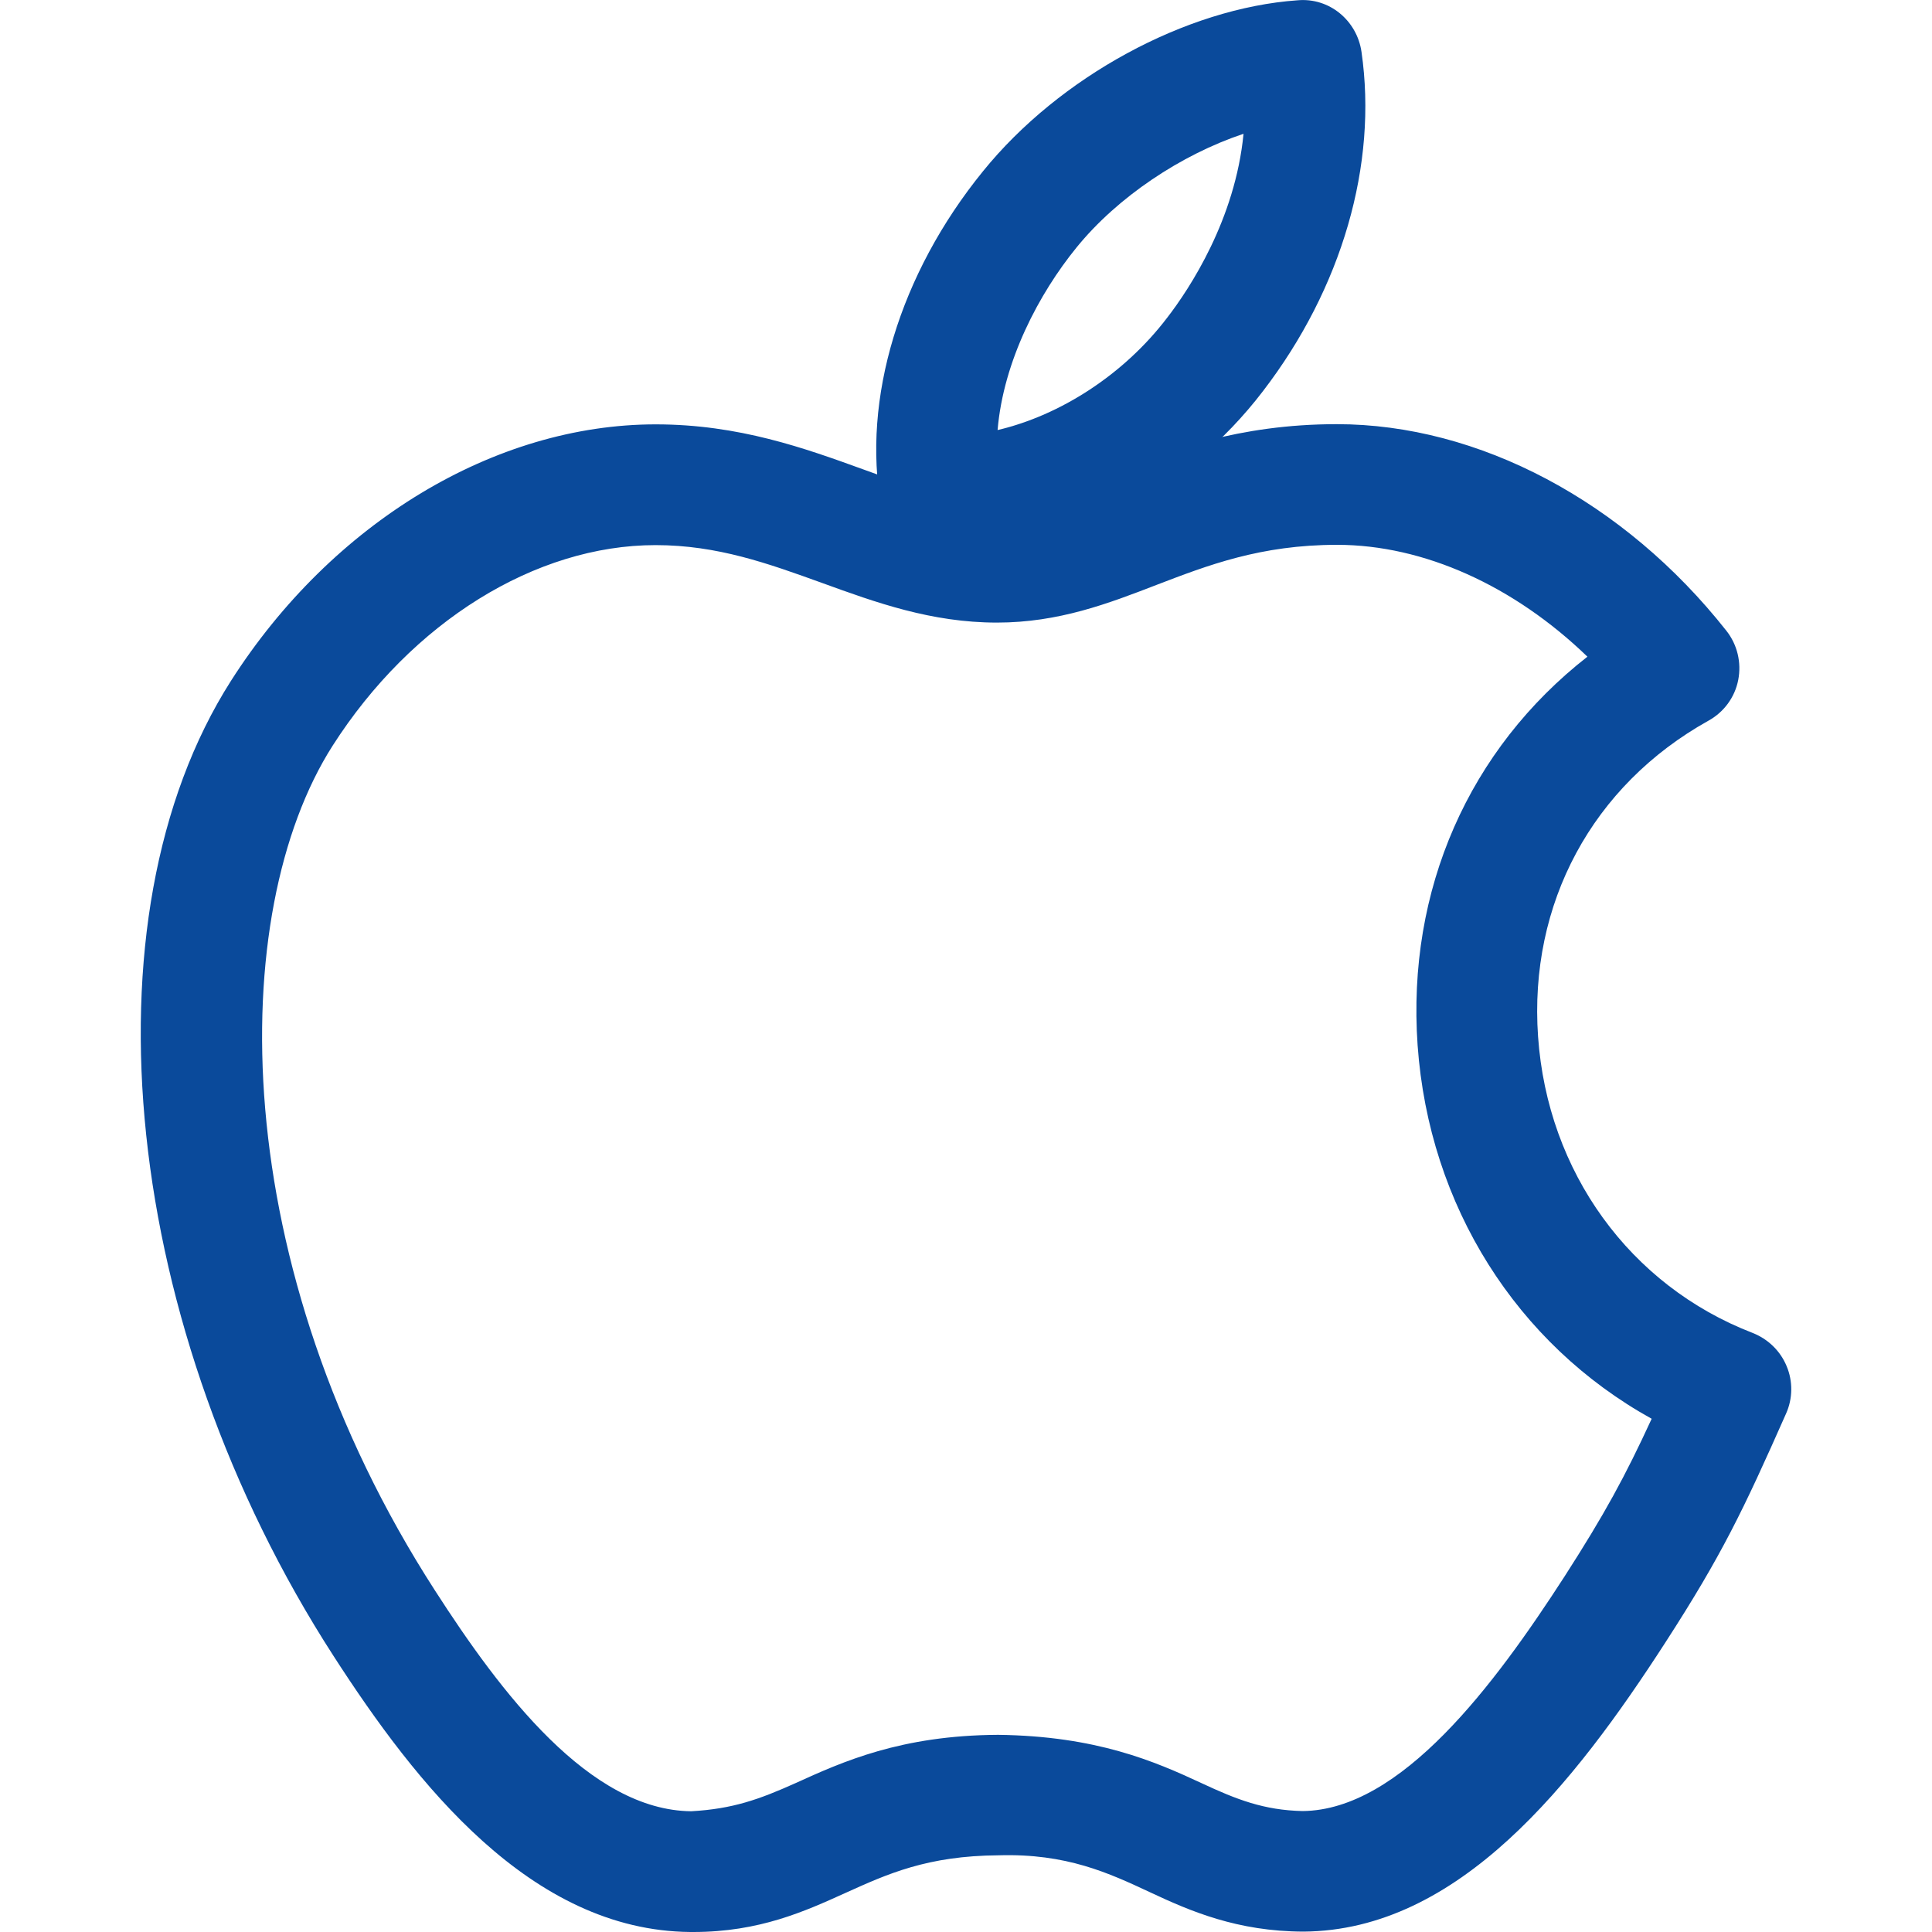
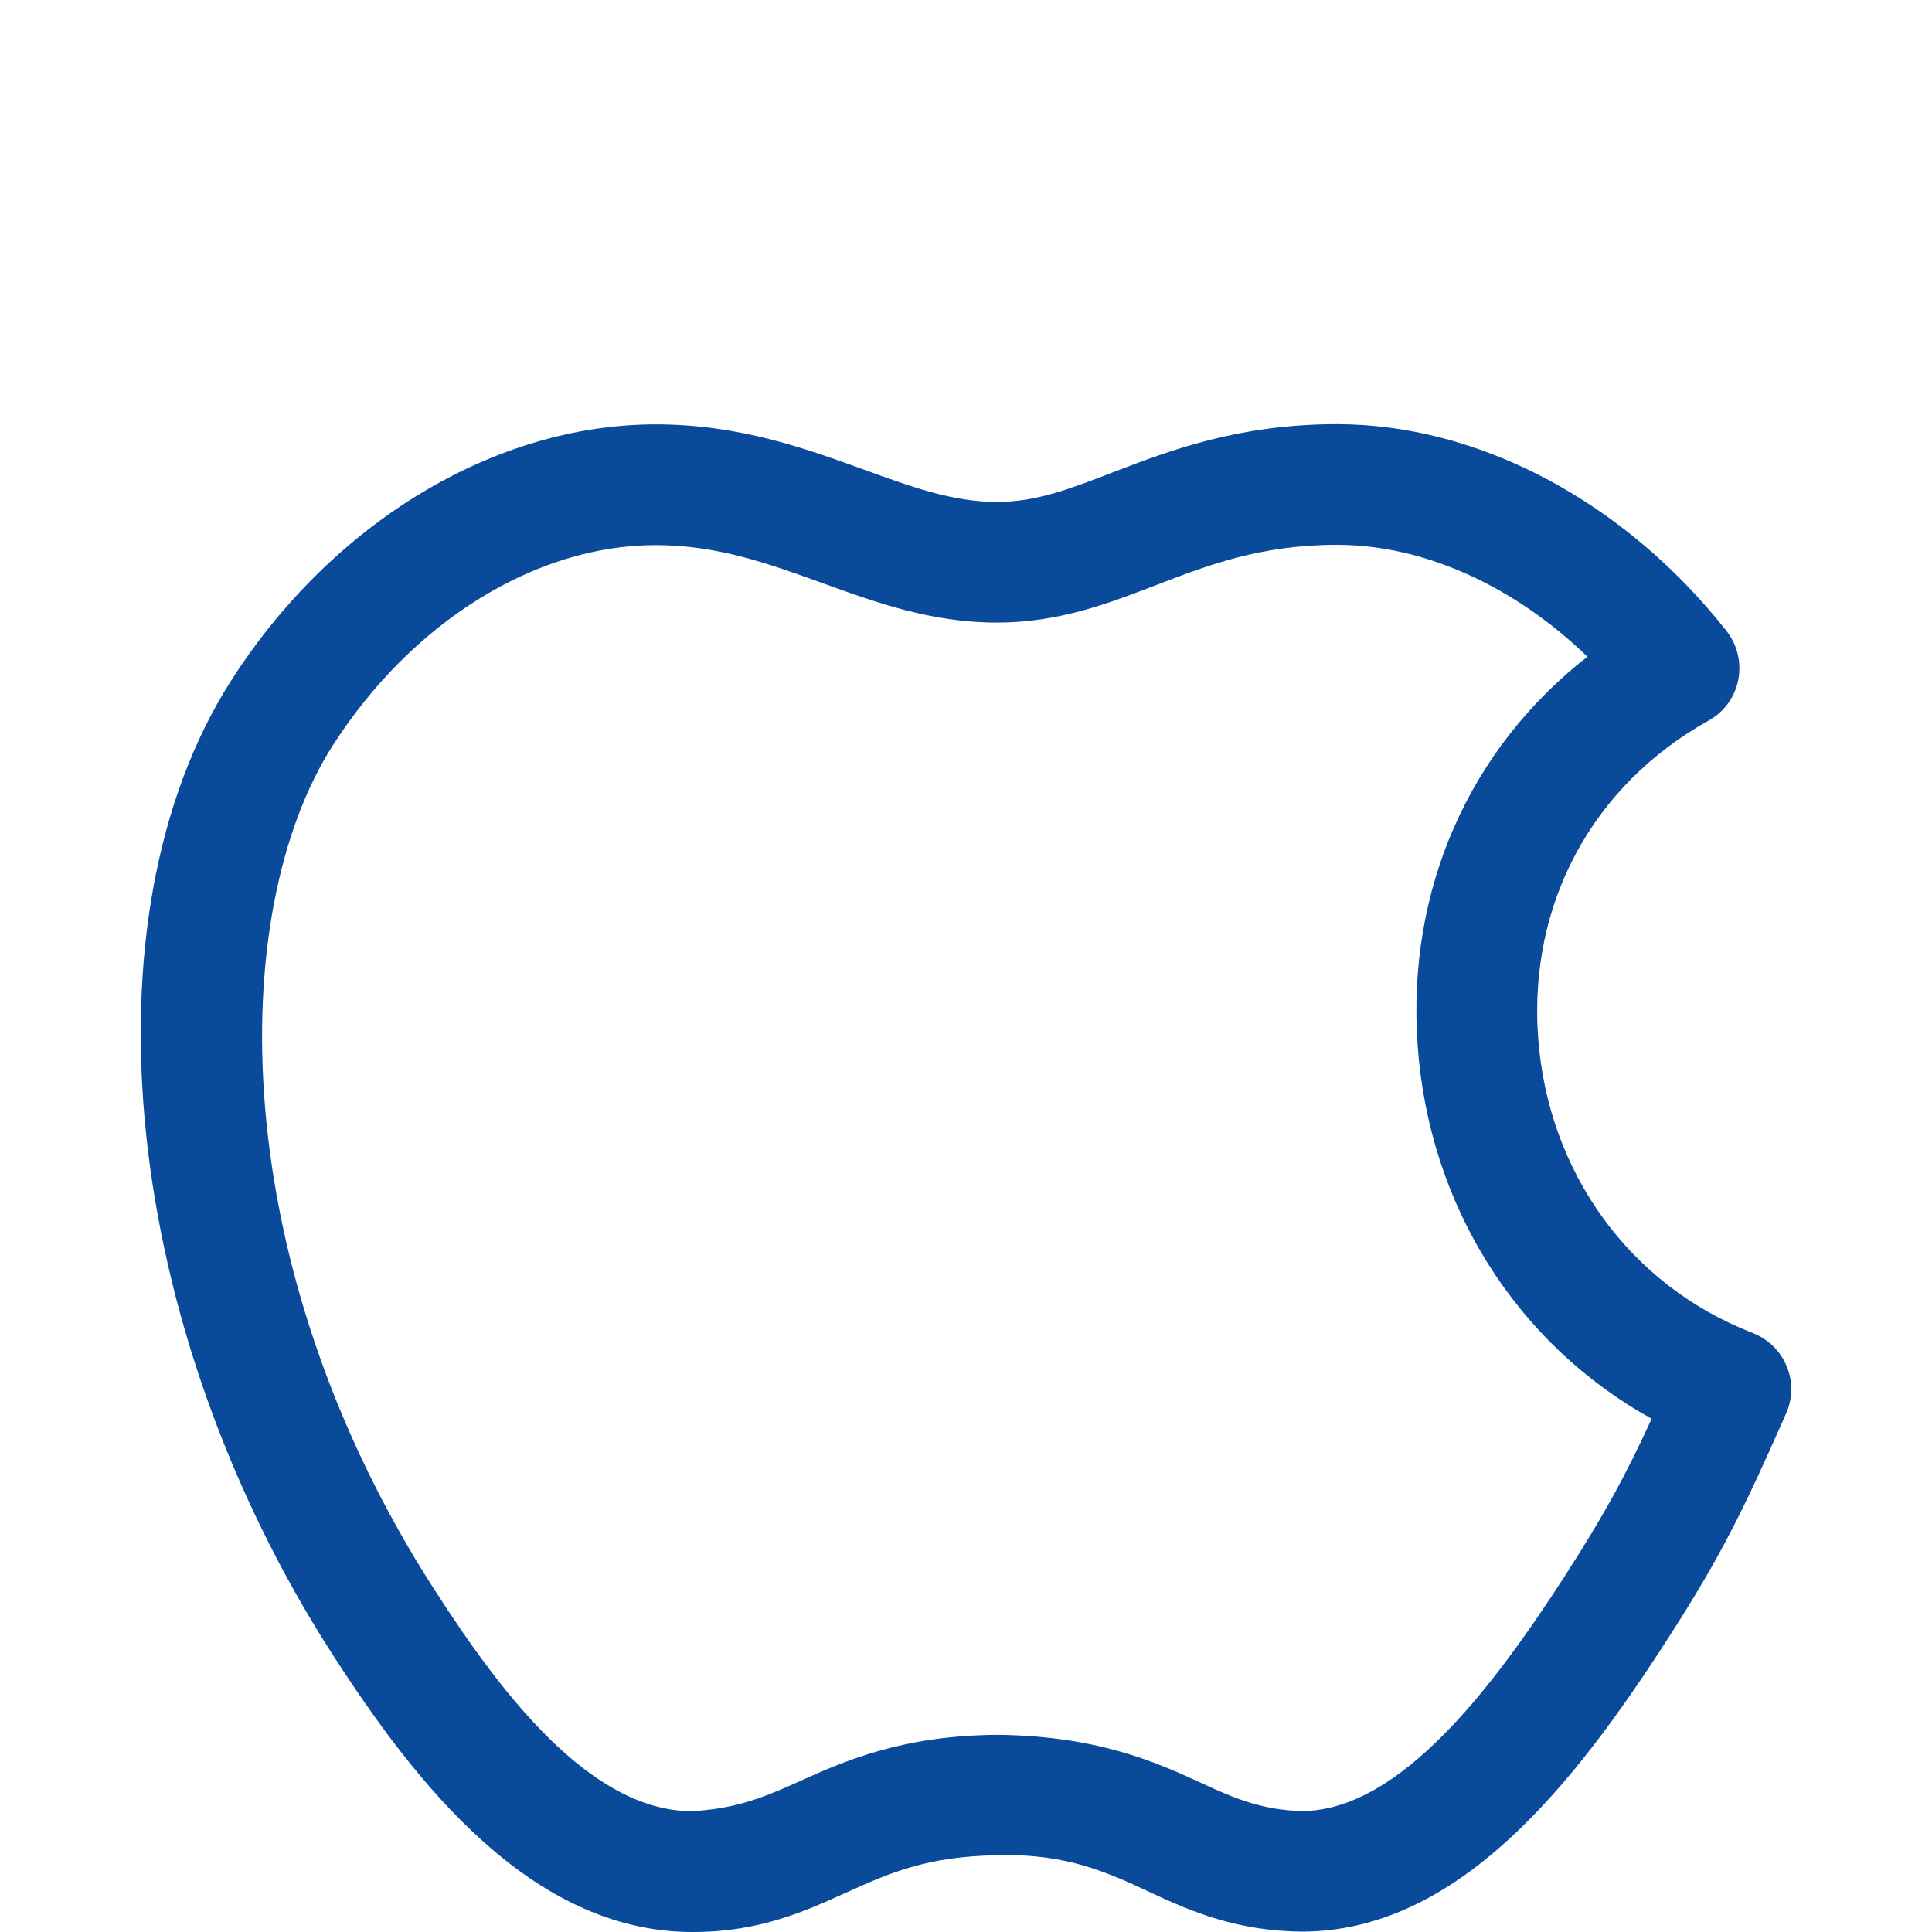
<svg xmlns="http://www.w3.org/2000/svg" width="20" height="20" viewBox="0 0 20 20" fill="none">
-   <path d="M14.094 0.536C14.047 0.213 13.762 -0.027 13.432 0.003C12.276 0.084 10.966 0.796 10.175 1.774C9.314 2.833 8.92 4.132 9.123 5.248C9.175 5.538 9.424 5.752 9.717 5.762C9.751 5.763 9.784 5.763 9.817 5.763C11.006 5.763 12.275 5.098 13.075 4.048C13.892 2.983 14.263 1.704 14.094 0.536ZM12.082 3.29L12.081 3.291C11.636 3.875 10.979 4.299 10.327 4.452C10.387 3.736 10.757 3.037 11.145 2.561C11.569 2.039 12.228 1.6 12.873 1.385C12.787 2.271 12.317 2.985 12.082 3.29Z" fill="#0A4A9B" />
  <path d="M18.495 14.142C18.429 13.983 18.302 13.861 18.142 13.798C16.873 13.308 16.02 12.133 15.922 10.731C15.825 9.354 16.484 8.131 17.685 7.461C17.845 7.373 17.959 7.219 17.994 7.039C18.029 6.859 17.985 6.673 17.871 6.529C16.815 5.191 15.308 4.391 13.839 4.391C12.817 4.391 12.1 4.667 11.522 4.889C11.077 5.061 10.727 5.196 10.319 5.196C9.861 5.196 9.432 5.039 8.936 4.859C8.334 4.641 7.65 4.393 6.788 4.393C5.122 4.393 3.437 5.41 2.391 7.048C0.821 9.511 1.267 13.757 3.453 17.143C4.306 18.465 5.494 19.985 7.145 20H7.178C7.861 20 8.334 19.785 8.751 19.596C9.187 19.399 9.599 19.211 10.338 19.206C11.041 19.185 11.48 19.39 11.906 19.589C12.322 19.784 12.807 19.994 13.494 19.996C15.1 19.984 16.291 18.473 17.245 16.995C17.823 16.1 18.045 15.637 18.489 14.634C18.559 14.478 18.561 14.299 18.495 14.142ZM16.197 16.318C15.469 17.445 14.503 18.739 13.484 18.748C13.084 18.739 12.802 18.629 12.436 18.458C11.953 18.233 11.347 17.971 10.332 17.959C9.325 17.964 8.721 18.238 8.235 18.459C7.856 18.629 7.583 18.726 7.156 18.75C6.103 18.74 5.185 17.525 4.503 16.465C2.335 13.106 2.338 9.452 3.443 7.72C4.262 6.439 5.543 5.643 6.786 5.643C7.429 5.643 7.954 5.834 8.511 6.035C9.067 6.237 9.642 6.445 10.32 6.445C10.96 6.445 11.475 6.247 11.972 6.055C12.502 5.852 13.049 5.64 13.841 5.64C14.739 5.64 15.673 6.064 16.433 6.798C15.209 7.754 14.562 9.209 14.675 10.82C14.793 12.485 15.703 13.914 17.098 14.687C16.823 15.284 16.611 15.674 16.197 16.318Z" fill="#0A4A9B" />
</svg>